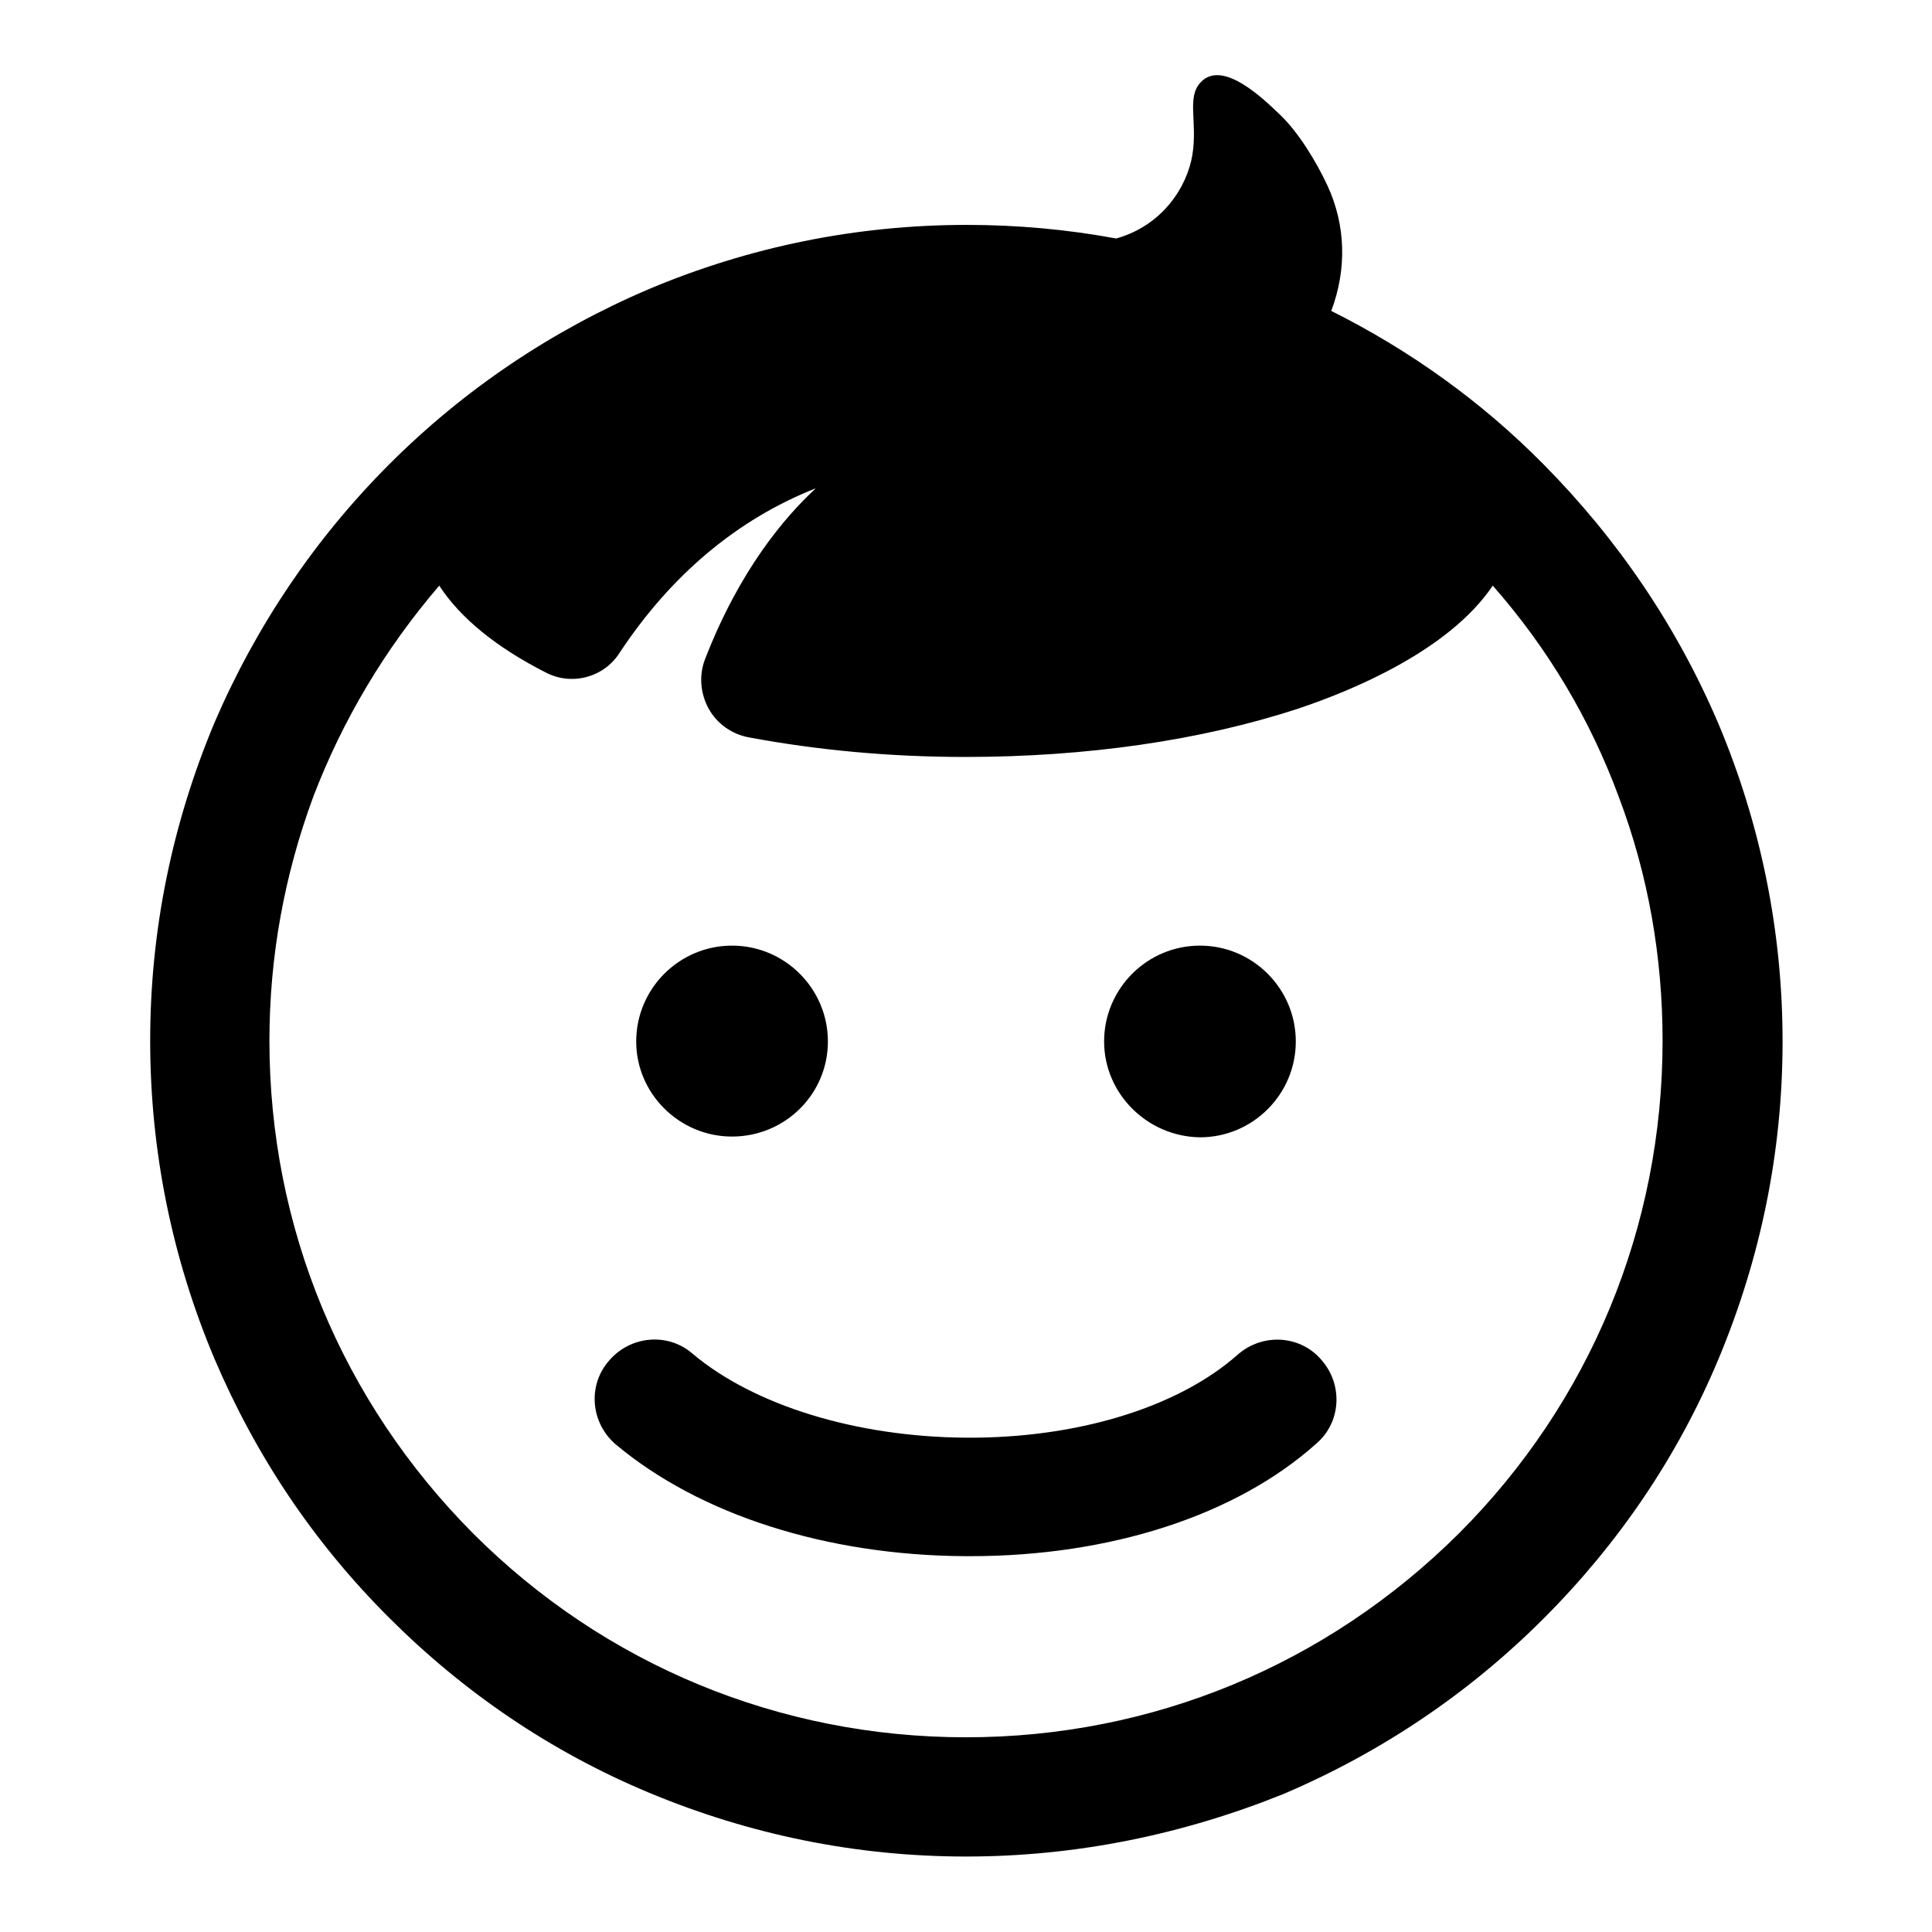
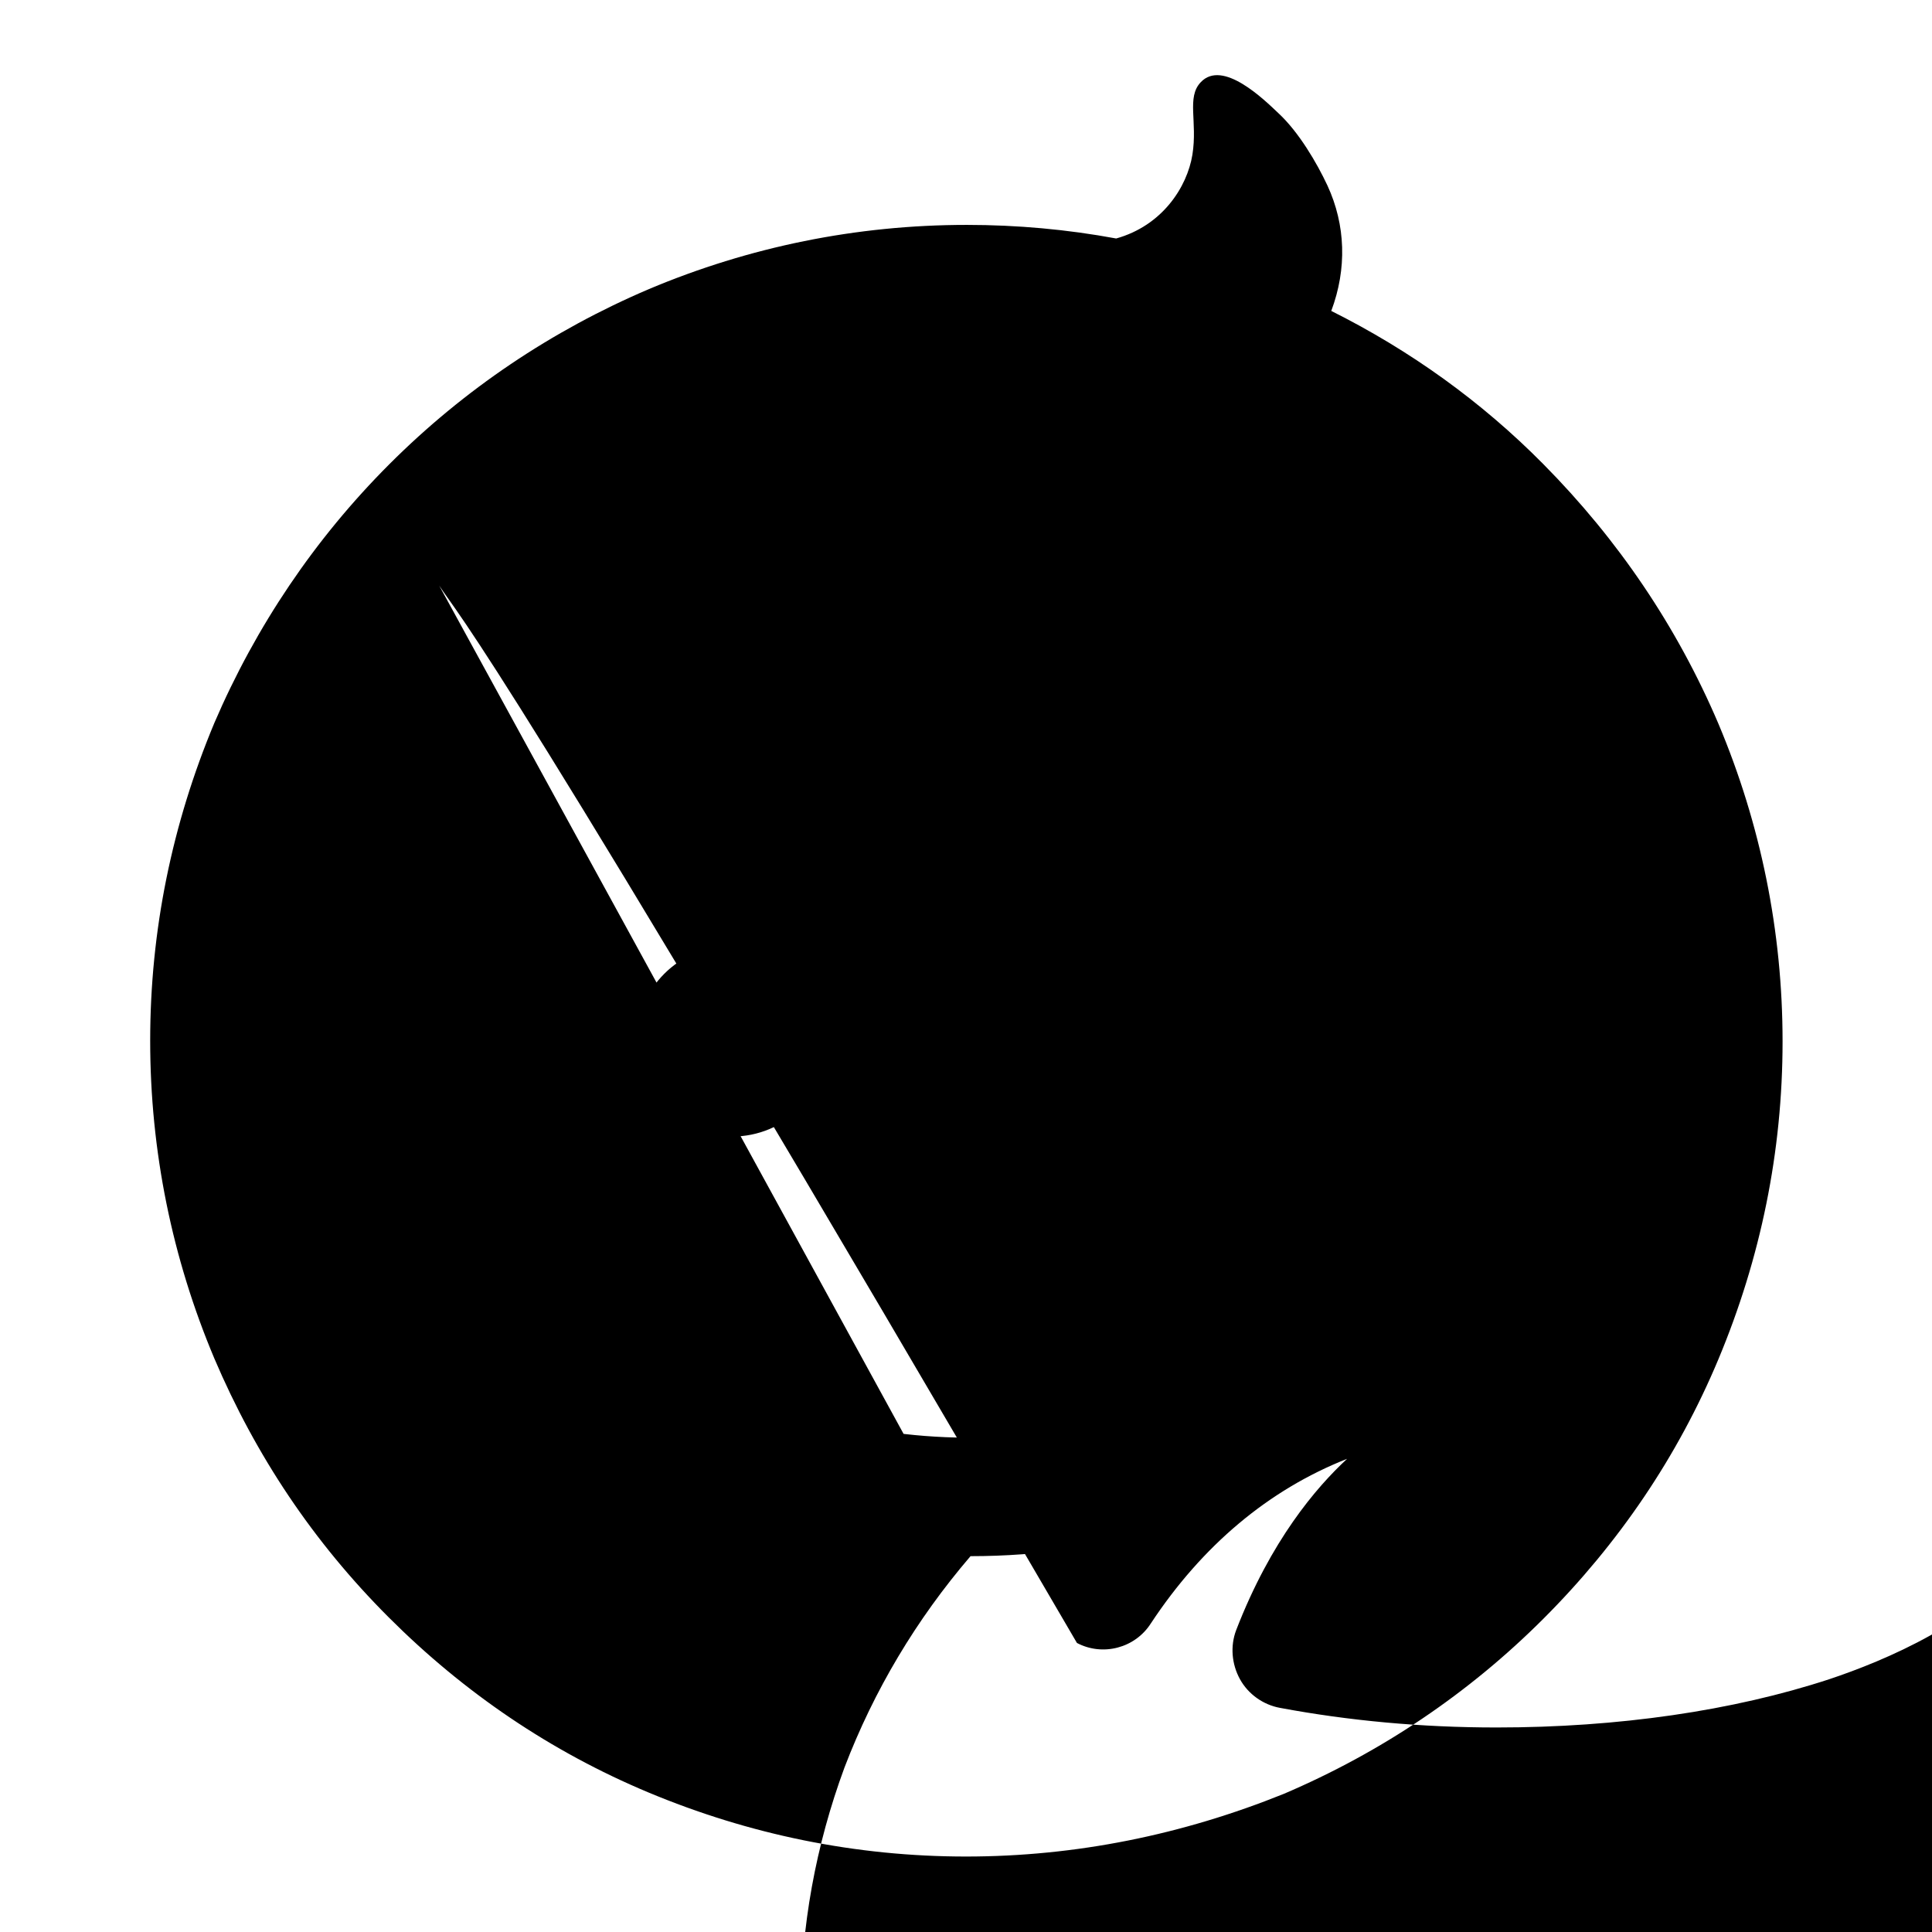
<svg xmlns="http://www.w3.org/2000/svg" version="1.1" x="0px" y="0px" viewBox="0 0 256 256" enable-background="new 0 0 256 256" xml:space="preserve">
  <g>
    <g>
-       <path fill="#000000" d="M84.3,138c0-7,5.7-12.7,12.7-12.7c7,0,12.7,5.7,12.7,12.7S104,150.6,97,150.6C90,150.6,84.3,144.9,84.3,138L84.3,138z M146.3,138c0-7,5.7-12.7,12.7-12.7c7,0,12.7,5.7,12.7,12.7s-5.7,12.7-12.7,12.7C152,150.6,146.3,144.9,146.3,138L146.3,138z M128.6,206.2c-0.2,0-0.5,0-0.7,0c-18.4-0.1-35.2-5.5-46.3-14.8c-3.3-2.8-3.8-7.8-0.9-11.1c2.8-3.3,7.8-3.8,11.1-0.9c8.1,6.8,21.6,11,36.2,11.1c14.7,0.1,28.1-4,36-11c3.3-2.9,8.3-2.6,11.1,0.7c2.9,3.3,2.6,8.3-0.7,11.1C163.8,200.8,147.1,206.2,128.6,206.2z M58.2,77.6c-7.2,8.4-12.8,17.8-16.7,28c-3.8,10.3-5.8,21.1-5.8,32.3c0,24.7,9.6,47.8,27,65.3c17.4,17.4,40.6,27,65.3,27c24.7,0,47.8-9.6,65.3-27c17.4-17.4,27-40.6,27-65.3c0-11.1-1.9-22-5.8-32.3c-3.8-10.3-9.4-19.7-16.7-28c-5.8,8.6-18.6,13.9-25.8,16.3c-12.8,4.2-28,6.4-44.1,6.4c-10,0-19.6-0.9-28.7-2.6c-2.2-0.4-4.2-1.8-5.3-3.8s-1.3-4.4-0.5-6.5c4.6-11.9,10.6-18.9,14.7-22.7c-10.4,4.1-19.2,11.5-26,21.8c-2.1,3.3-6.4,4.4-9.8,2.6C65.8,85.8,61,81.9,58.2,77.6z M128,246c-14.6,0-28.7-2.9-42.1-8.5c-12.9-5.4-24.4-13.2-34.4-23.2S33.9,192.9,28.4,180c-5.6-13.3-8.5-27.5-8.5-42.1c0-14.6,2.9-28.7,8.5-42.1C33.9,83,41.7,71.4,51.6,61.5c9.9-9.9,21.5-17.7,34.4-23.2c13.3-5.6,27.5-8.5,42.1-8.5c6.7,0,13.3,0.6,19.8,1.8c6.1-1.7,9.4-6.8,10.1-11.1c0.7-4.4-0.8-7.6,1.1-9.6c2.9-3.1,8.4,2.3,10.3,4.1c2.7,2.5,5.1,6.6,6.5,9.6c2.4,5.2,2.6,11,0.5,16.6c10.4,5.2,19.9,12,28.1,20.3c9.9,10,17.7,21.5,23.2,34.4c5.6,13.3,8.5,27.5,8.5,42.1c0,14.6-2.9,28.7-8.5,42.1c-5.4,12.9-13.2,24.4-23.2,34.4c-9.9,9.9-21.5,17.7-34.4,23.2C156.7,243.1,142.6,246,128,246z" />
+       <path fill="#000000" d="M84.3,138c0-7,5.7-12.7,12.7-12.7c7,0,12.7,5.7,12.7,12.7S104,150.6,97,150.6C90,150.6,84.3,144.9,84.3,138L84.3,138z M146.3,138c0-7,5.7-12.7,12.7-12.7c7,0,12.7,5.7,12.7,12.7s-5.7,12.7-12.7,12.7C152,150.6,146.3,144.9,146.3,138L146.3,138z M128.6,206.2c-0.2,0-0.5,0-0.7,0c-18.4-0.1-35.2-5.5-46.3-14.8c-3.3-2.8-3.8-7.8-0.9-11.1c2.8-3.3,7.8-3.8,11.1-0.9c8.1,6.8,21.6,11,36.2,11.1c14.7,0.1,28.1-4,36-11c3.3-2.9,8.3-2.6,11.1,0.7c2.9,3.3,2.6,8.3-0.7,11.1C163.8,200.8,147.1,206.2,128.6,206.2z c-7.2,8.4-12.8,17.8-16.7,28c-3.8,10.3-5.8,21.1-5.8,32.3c0,24.7,9.6,47.8,27,65.3c17.4,17.4,40.6,27,65.3,27c24.7,0,47.8-9.6,65.3-27c17.4-17.4,27-40.6,27-65.3c0-11.1-1.9-22-5.8-32.3c-3.8-10.3-9.4-19.7-16.7-28c-5.8,8.6-18.6,13.9-25.8,16.3c-12.8,4.2-28,6.4-44.1,6.4c-10,0-19.6-0.9-28.7-2.6c-2.2-0.4-4.2-1.8-5.3-3.8s-1.3-4.4-0.5-6.5c4.6-11.9,10.6-18.9,14.7-22.7c-10.4,4.1-19.2,11.5-26,21.8c-2.1,3.3-6.4,4.4-9.8,2.6C65.8,85.8,61,81.9,58.2,77.6z M128,246c-14.6,0-28.7-2.9-42.1-8.5c-12.9-5.4-24.4-13.2-34.4-23.2S33.9,192.9,28.4,180c-5.6-13.3-8.5-27.5-8.5-42.1c0-14.6,2.9-28.7,8.5-42.1C33.9,83,41.7,71.4,51.6,61.5c9.9-9.9,21.5-17.7,34.4-23.2c13.3-5.6,27.5-8.5,42.1-8.5c6.7,0,13.3,0.6,19.8,1.8c6.1-1.7,9.4-6.8,10.1-11.1c0.7-4.4-0.8-7.6,1.1-9.6c2.9-3.1,8.4,2.3,10.3,4.1c2.7,2.5,5.1,6.6,6.5,9.6c2.4,5.2,2.6,11,0.5,16.6c10.4,5.2,19.9,12,28.1,20.3c9.9,10,17.7,21.5,23.2,34.4c5.6,13.3,8.5,27.5,8.5,42.1c0,14.6-2.9,28.7-8.5,42.1c-5.4,12.9-13.2,24.4-23.2,34.4c-9.9,9.9-21.5,17.7-34.4,23.2C156.7,243.1,142.6,246,128,246z" />
    </g>
  </g>
</svg>